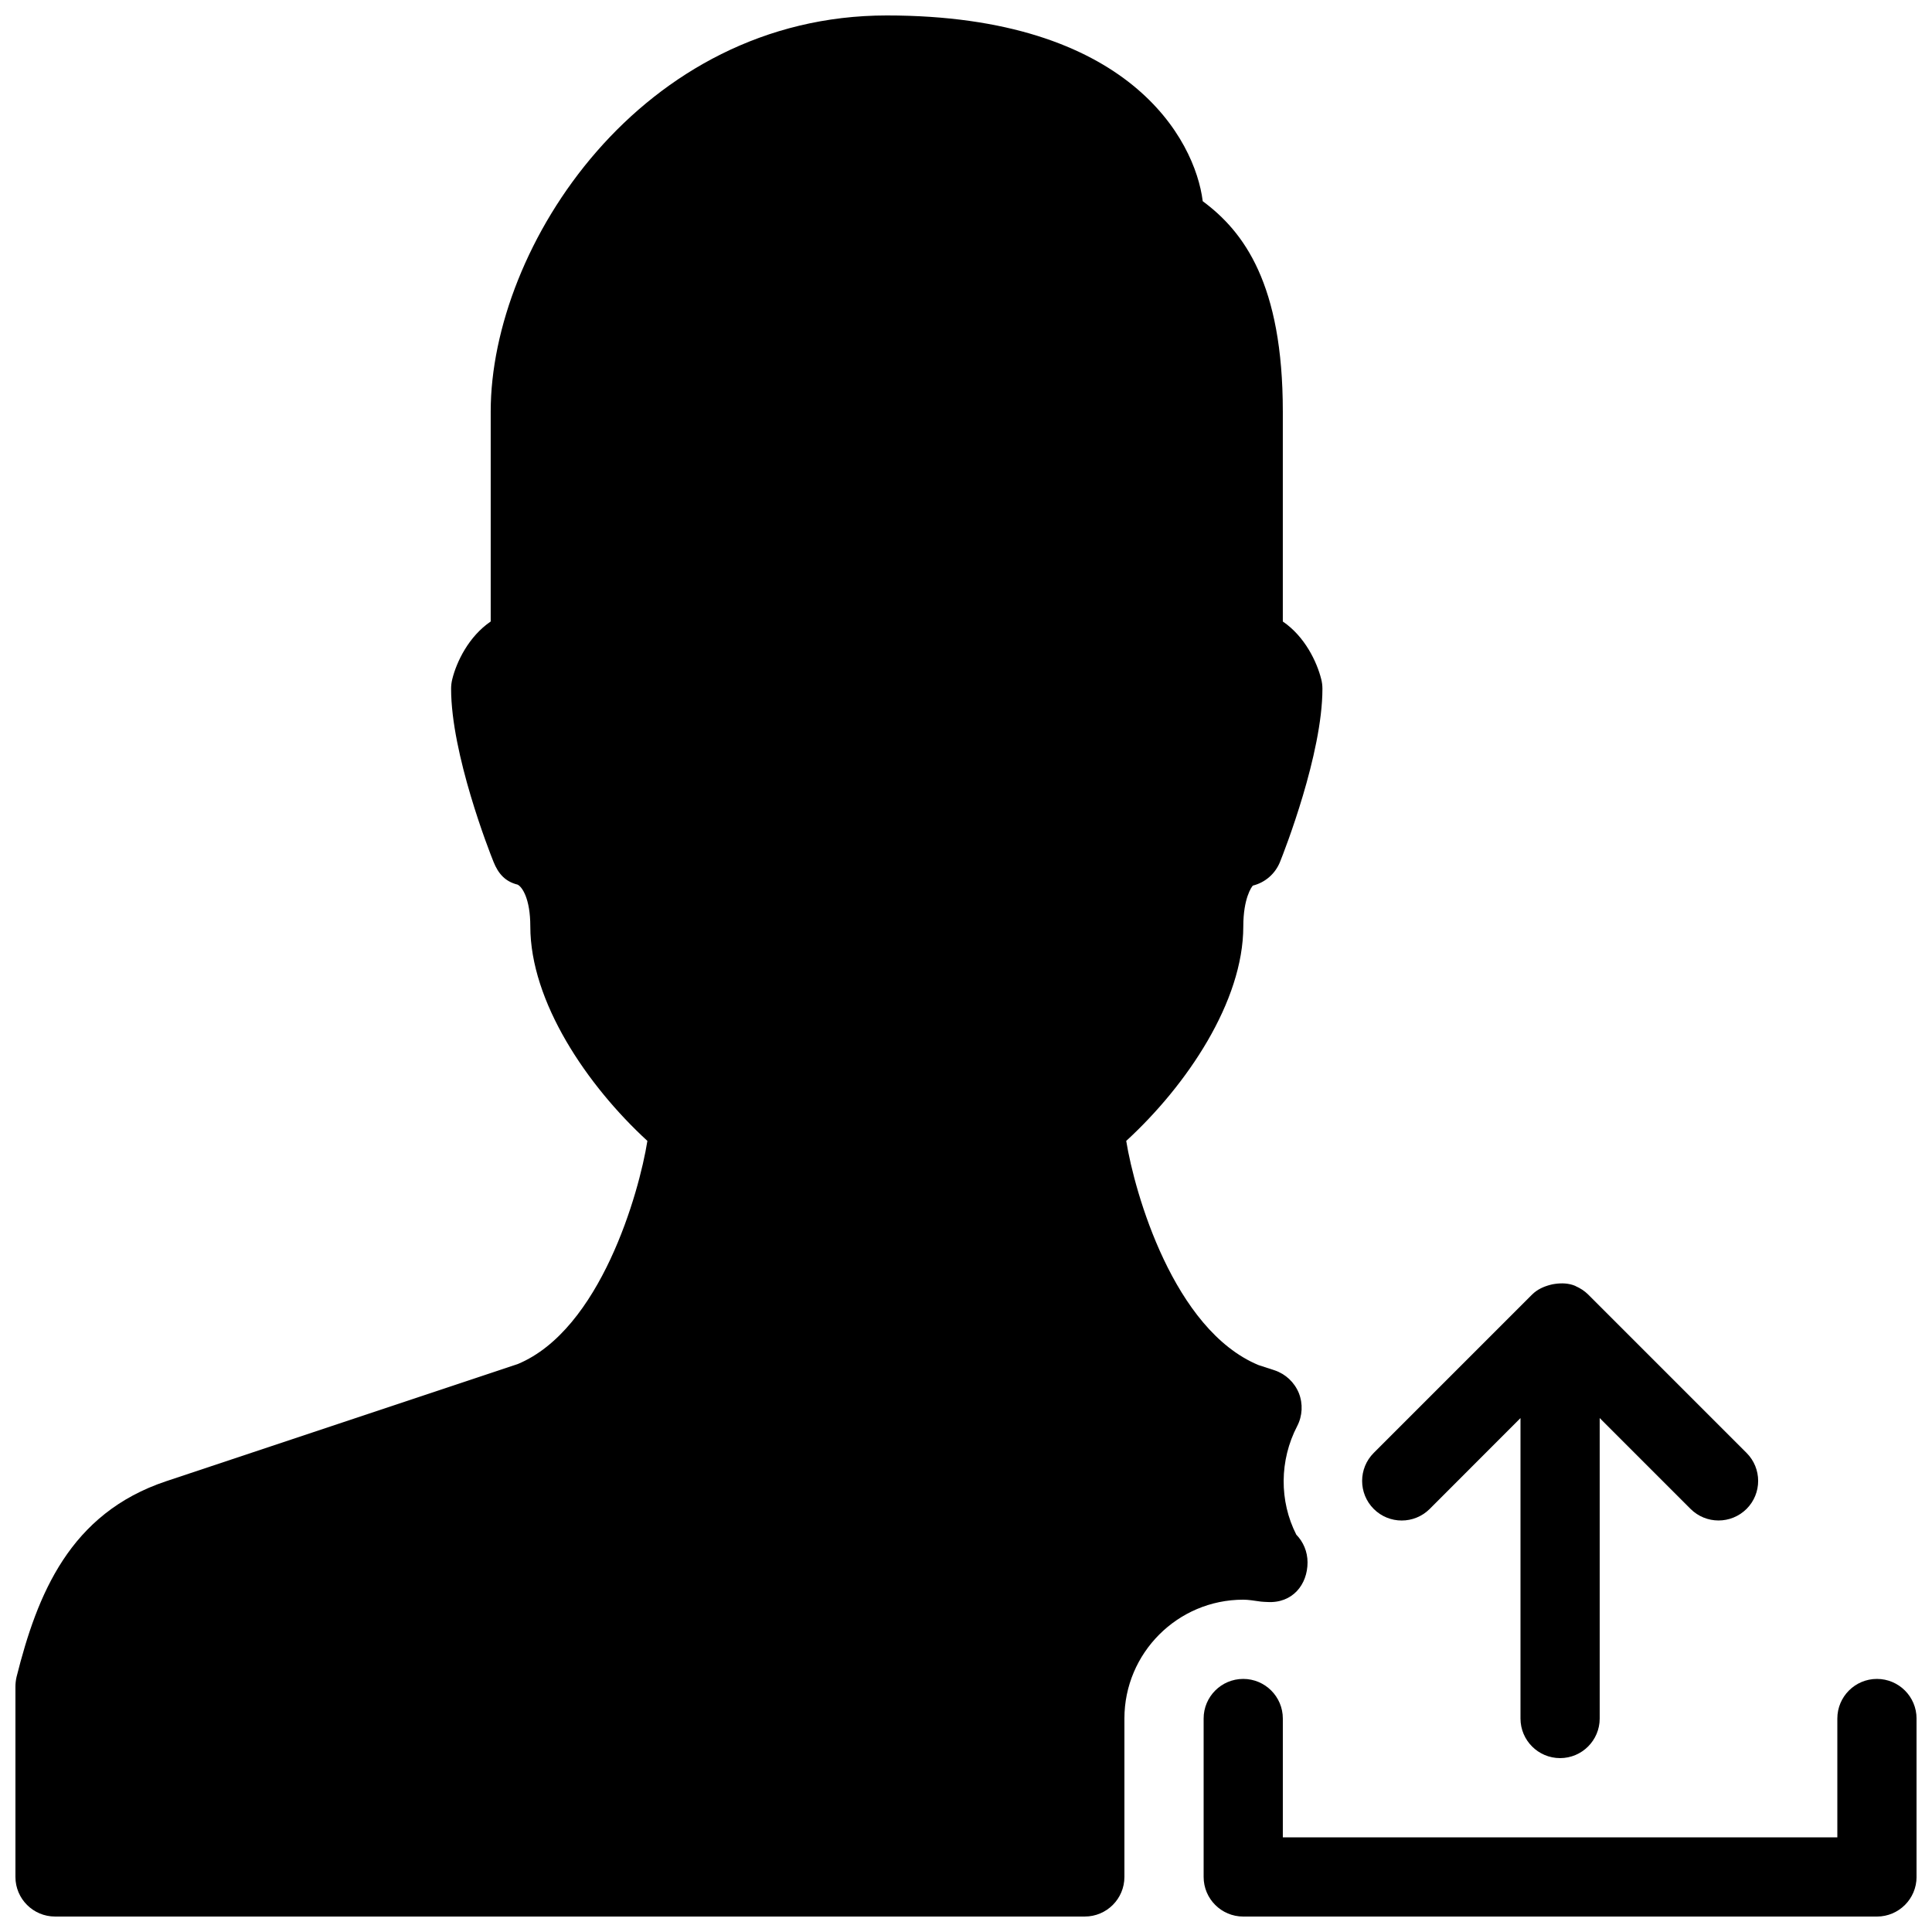
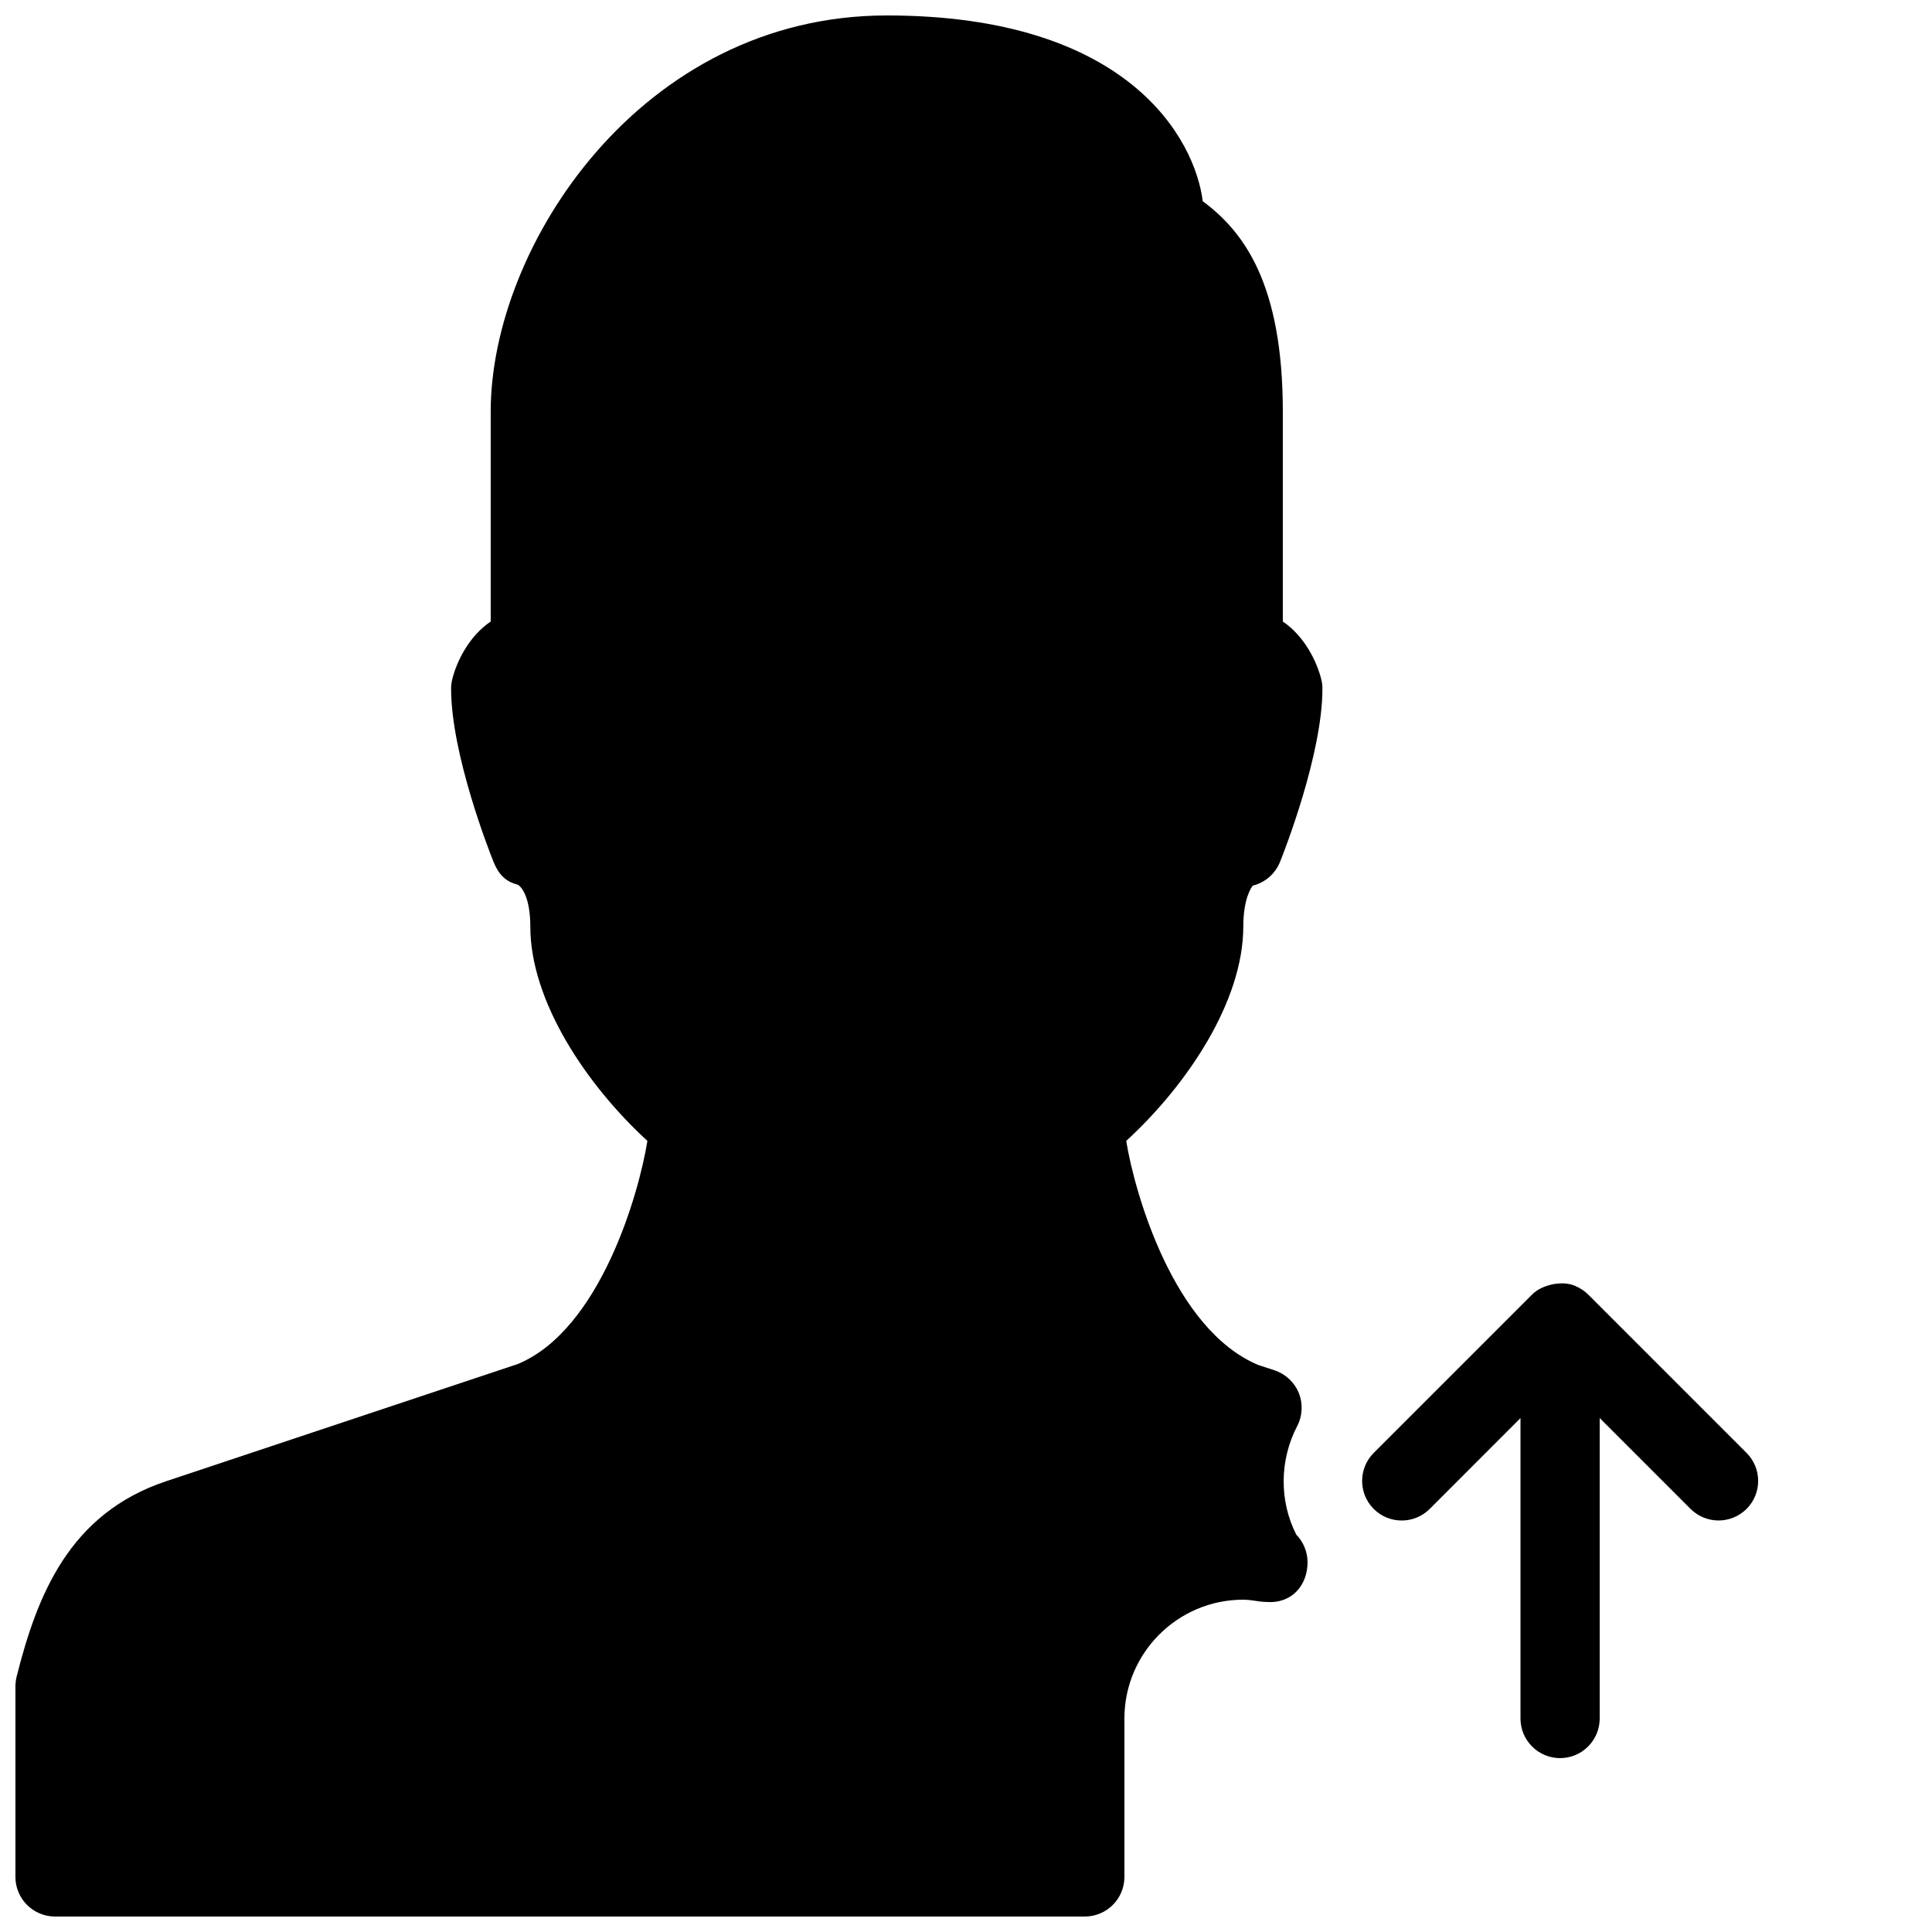
<svg xmlns="http://www.w3.org/2000/svg" width="800px" height="800px" version="1.1" viewBox="144 144 512 512">
  <defs>
    <clipPath id="b">
-       <path d="m462 588h189.9v63.902h-189.9z" />
-     </clipPath>
+       </clipPath>
    <clipPath id="a">
      <path d="m148.09 148.09h346.91v503.81h-346.91z" />
    </clipPath>
  </defs>
  <path d="m522.89 543.88 24.055-24.078v79.621c0 5.793 4.703 10.496 10.496 10.496s10.496-4.703 10.496-10.496v-79.621l24.059 24.059c2.059 2.055 4.742 3.082 7.43 3.082s5.375-1.027 7.43-3.066c4.094-4.094 4.094-10.746 0-14.84l-41.984-41.984c-0.988-0.988-2.121-1.68-3.297-2.203-0.043-0.02-0.062-0.062-0.105-0.082h-0.02c-1.723-0.715-3.547-0.777-5.352-0.523-0.441 0.062-0.82 0.125-1.258 0.25-1.742 0.461-3.422 1.195-4.809 2.562l-41.984 41.984c-4.094 4.094-4.094 10.746 0 14.84s10.73 4.094 14.844 0z" />
  <g clip-path="url(#b)">
    <path d="m641.41 588.93c-5.793 0-10.496 4.703-10.496 10.496v31.488h-146.95v-31.488c0-5.793-4.703-10.496-10.496-10.496s-10.492 4.703-10.492 10.496v41.984c0 5.793 4.703 10.496 10.496 10.496h167.94c5.793 0 10.496-4.703 10.496-10.496v-41.984c-0.004-5.793-4.707-10.496-10.5-10.496z" />
  </g>
  <g clip-path="url(#a)">
    <path d="m478.13 568.44c0.566 0.062 1.176 0.082 1.699 0.105 6.719 0.418 10.684-4.641 10.684-10.496 0-2.856-1.133-5.457-2.981-7.348-4.535-8.902-4.473-19.711 0.23-28.758 1.406-2.707 1.574-5.918 0.441-8.773-1.176-2.856-3.504-5.039-6.422-6.023l-4.262-1.387c-22.523-9.363-32.832-45.656-35.059-59.406 16.059-14.738 31.027-36.926 31.027-56.848 0-7.43 2.203-10.496 2.539-10.812 3.273-0.82 5.941-3.148 7.199-6.297 1.156-2.856 11.23-28.613 11.23-45.867 0-0.859-0.105-1.723-0.316-2.539-1.156-4.617-4.367-11.336-10.18-15.281v-55.652c0-33.816-10.328-47.672-21.223-55.734-2.035-16.289-19.48-49.227-83.734-49.227-65.035 0-104.96 61.129-104.96 104.96v55.648c-5.816 3.949-9.047 10.664-10.184 15.281-0.207 0.82-0.312 1.68-0.312 2.543 0 17.254 10.078 43.012 11.25 45.887 1.258 3.129 3.086 5.207 6.383 6.023 1.156 0.57 3.359 3.633 3.359 11.066 0 19.922 14.969 42.109 31.027 56.848-2.184 13.75-12.449 50.004-34.344 59.133l-93.164 31.047c-25.59 8.523-34.176 29.977-39.676 51.891-0.188 0.84-0.293 1.703-0.293 2.562v50.422c0 5.793 4.703 10.496 10.496 10.496h272.9c5.793 0 10.496-4.703 10.496-10.496v-41.984c0-17.359 14.129-31.488 31.488-31.488 1.363 0 2.684 0.23 4.66 0.504z" />
  </g>
</svg>